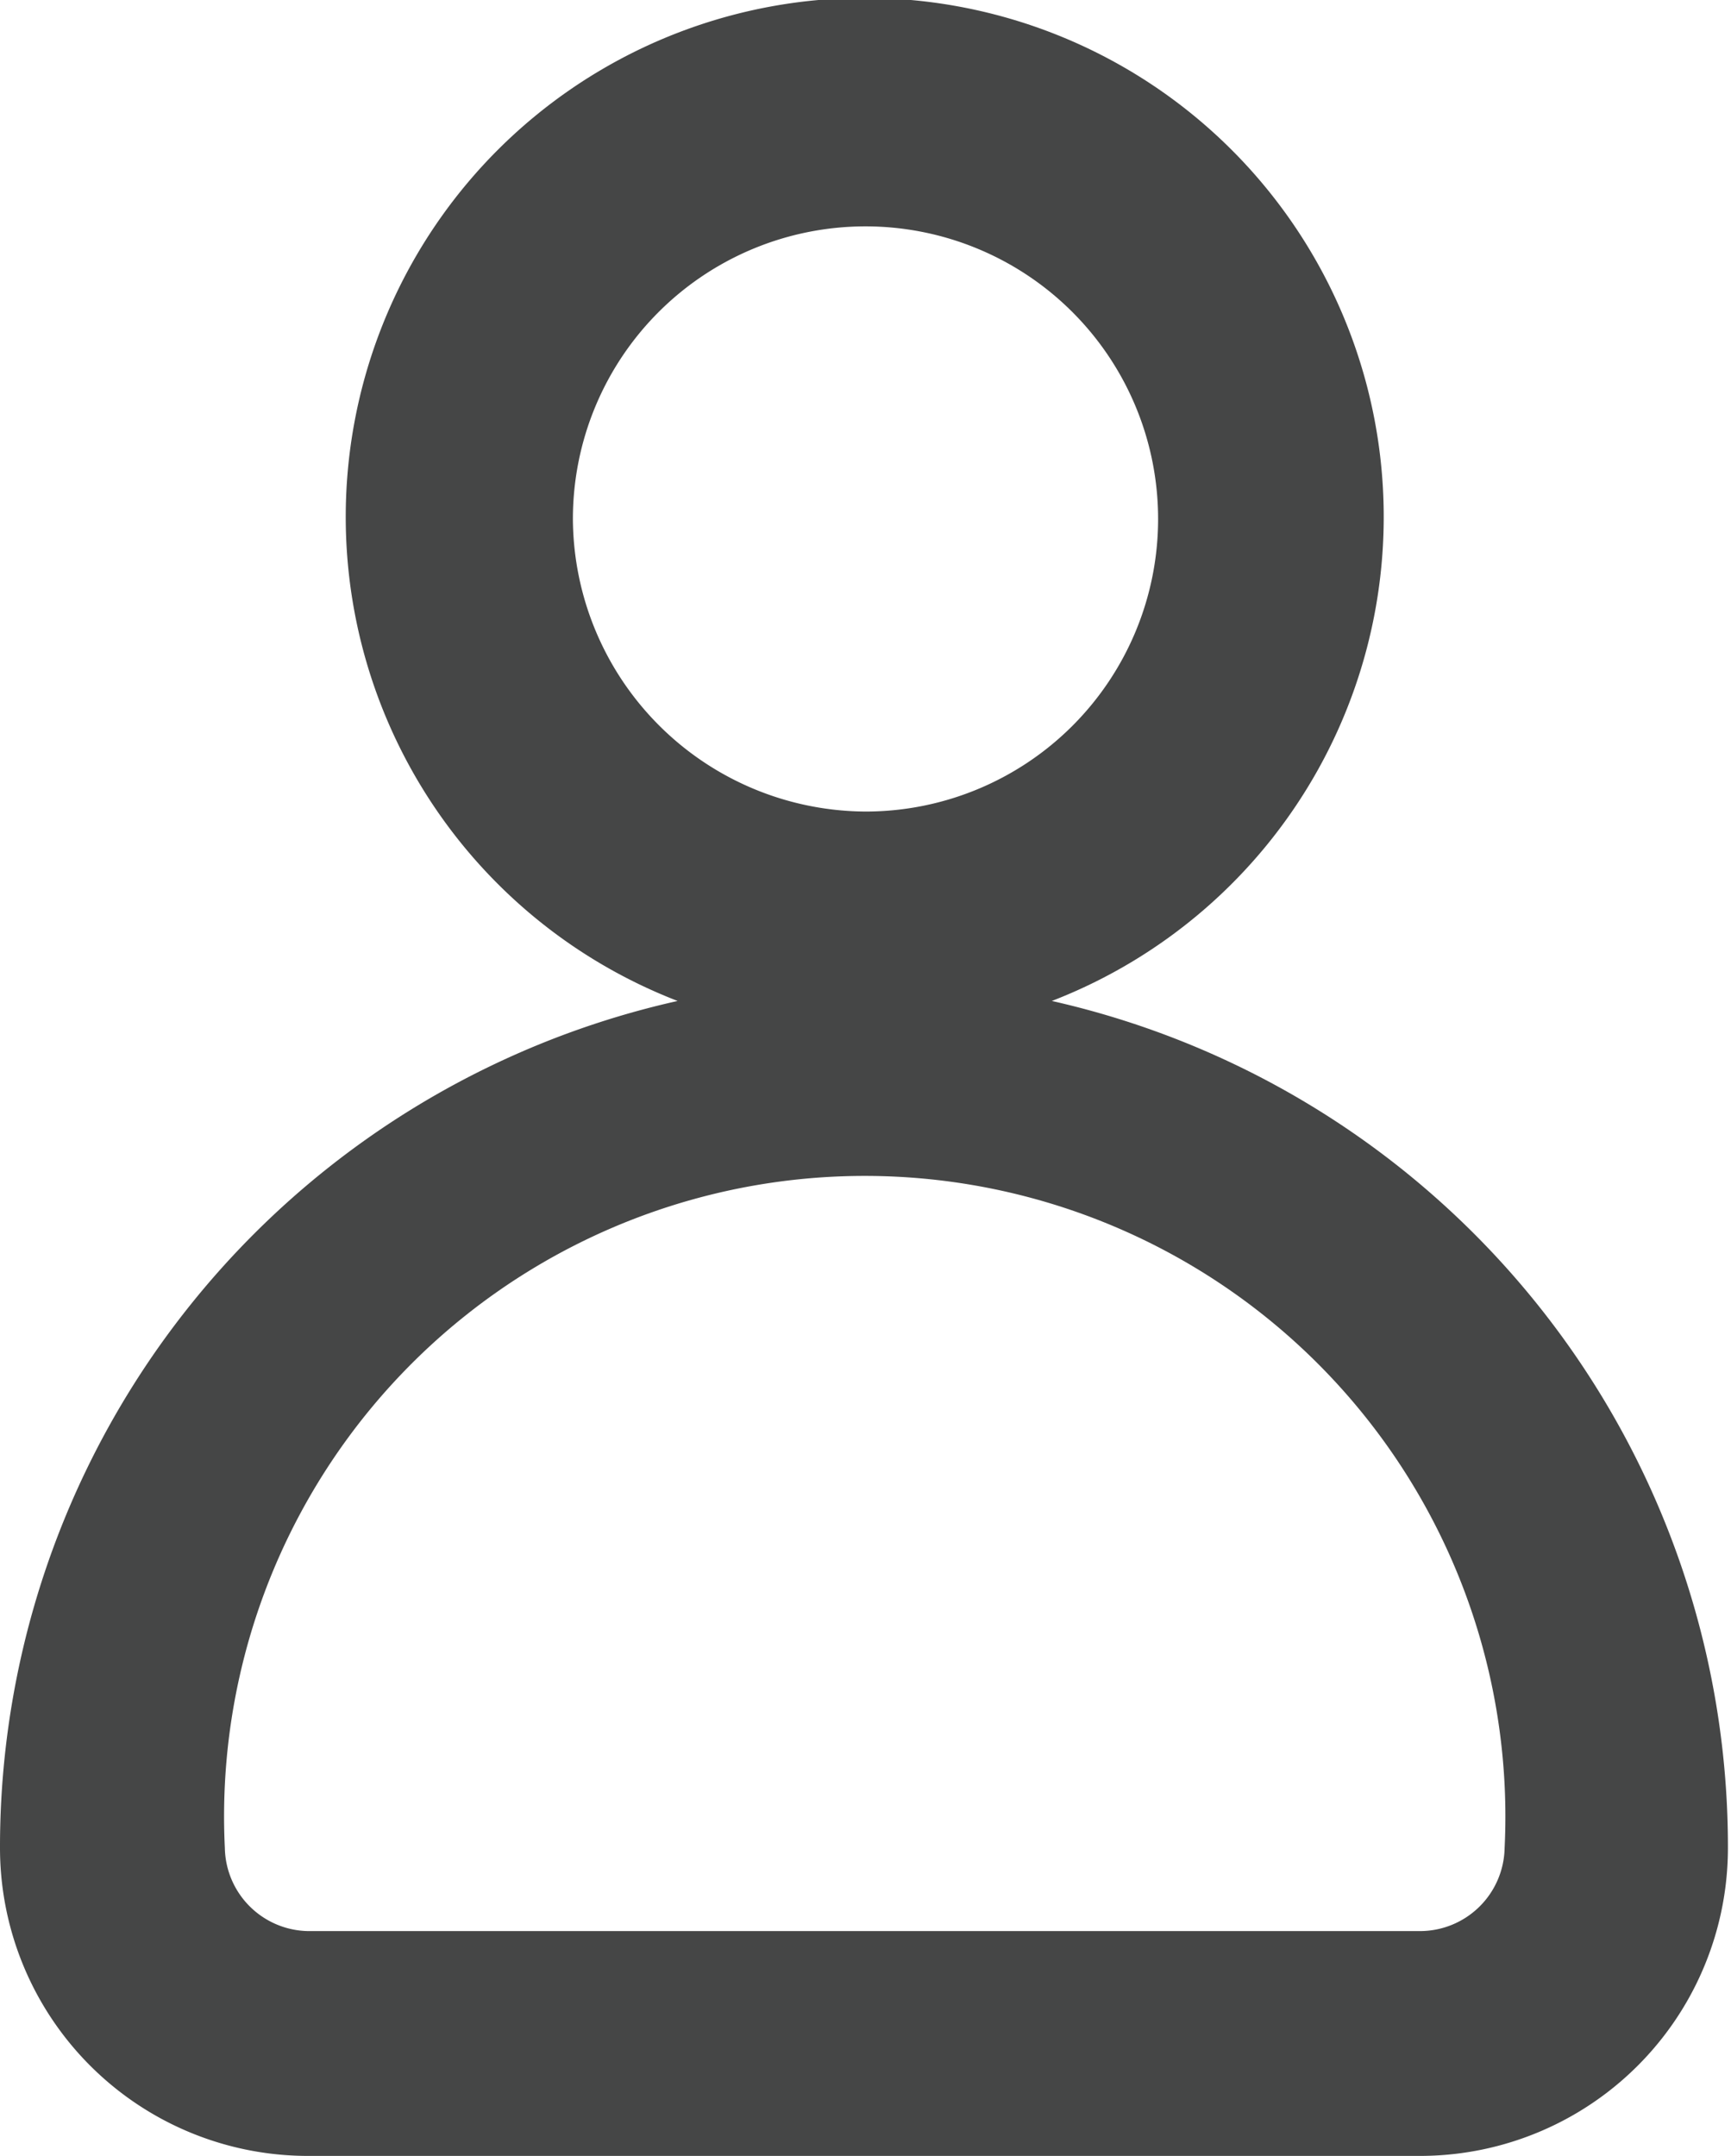
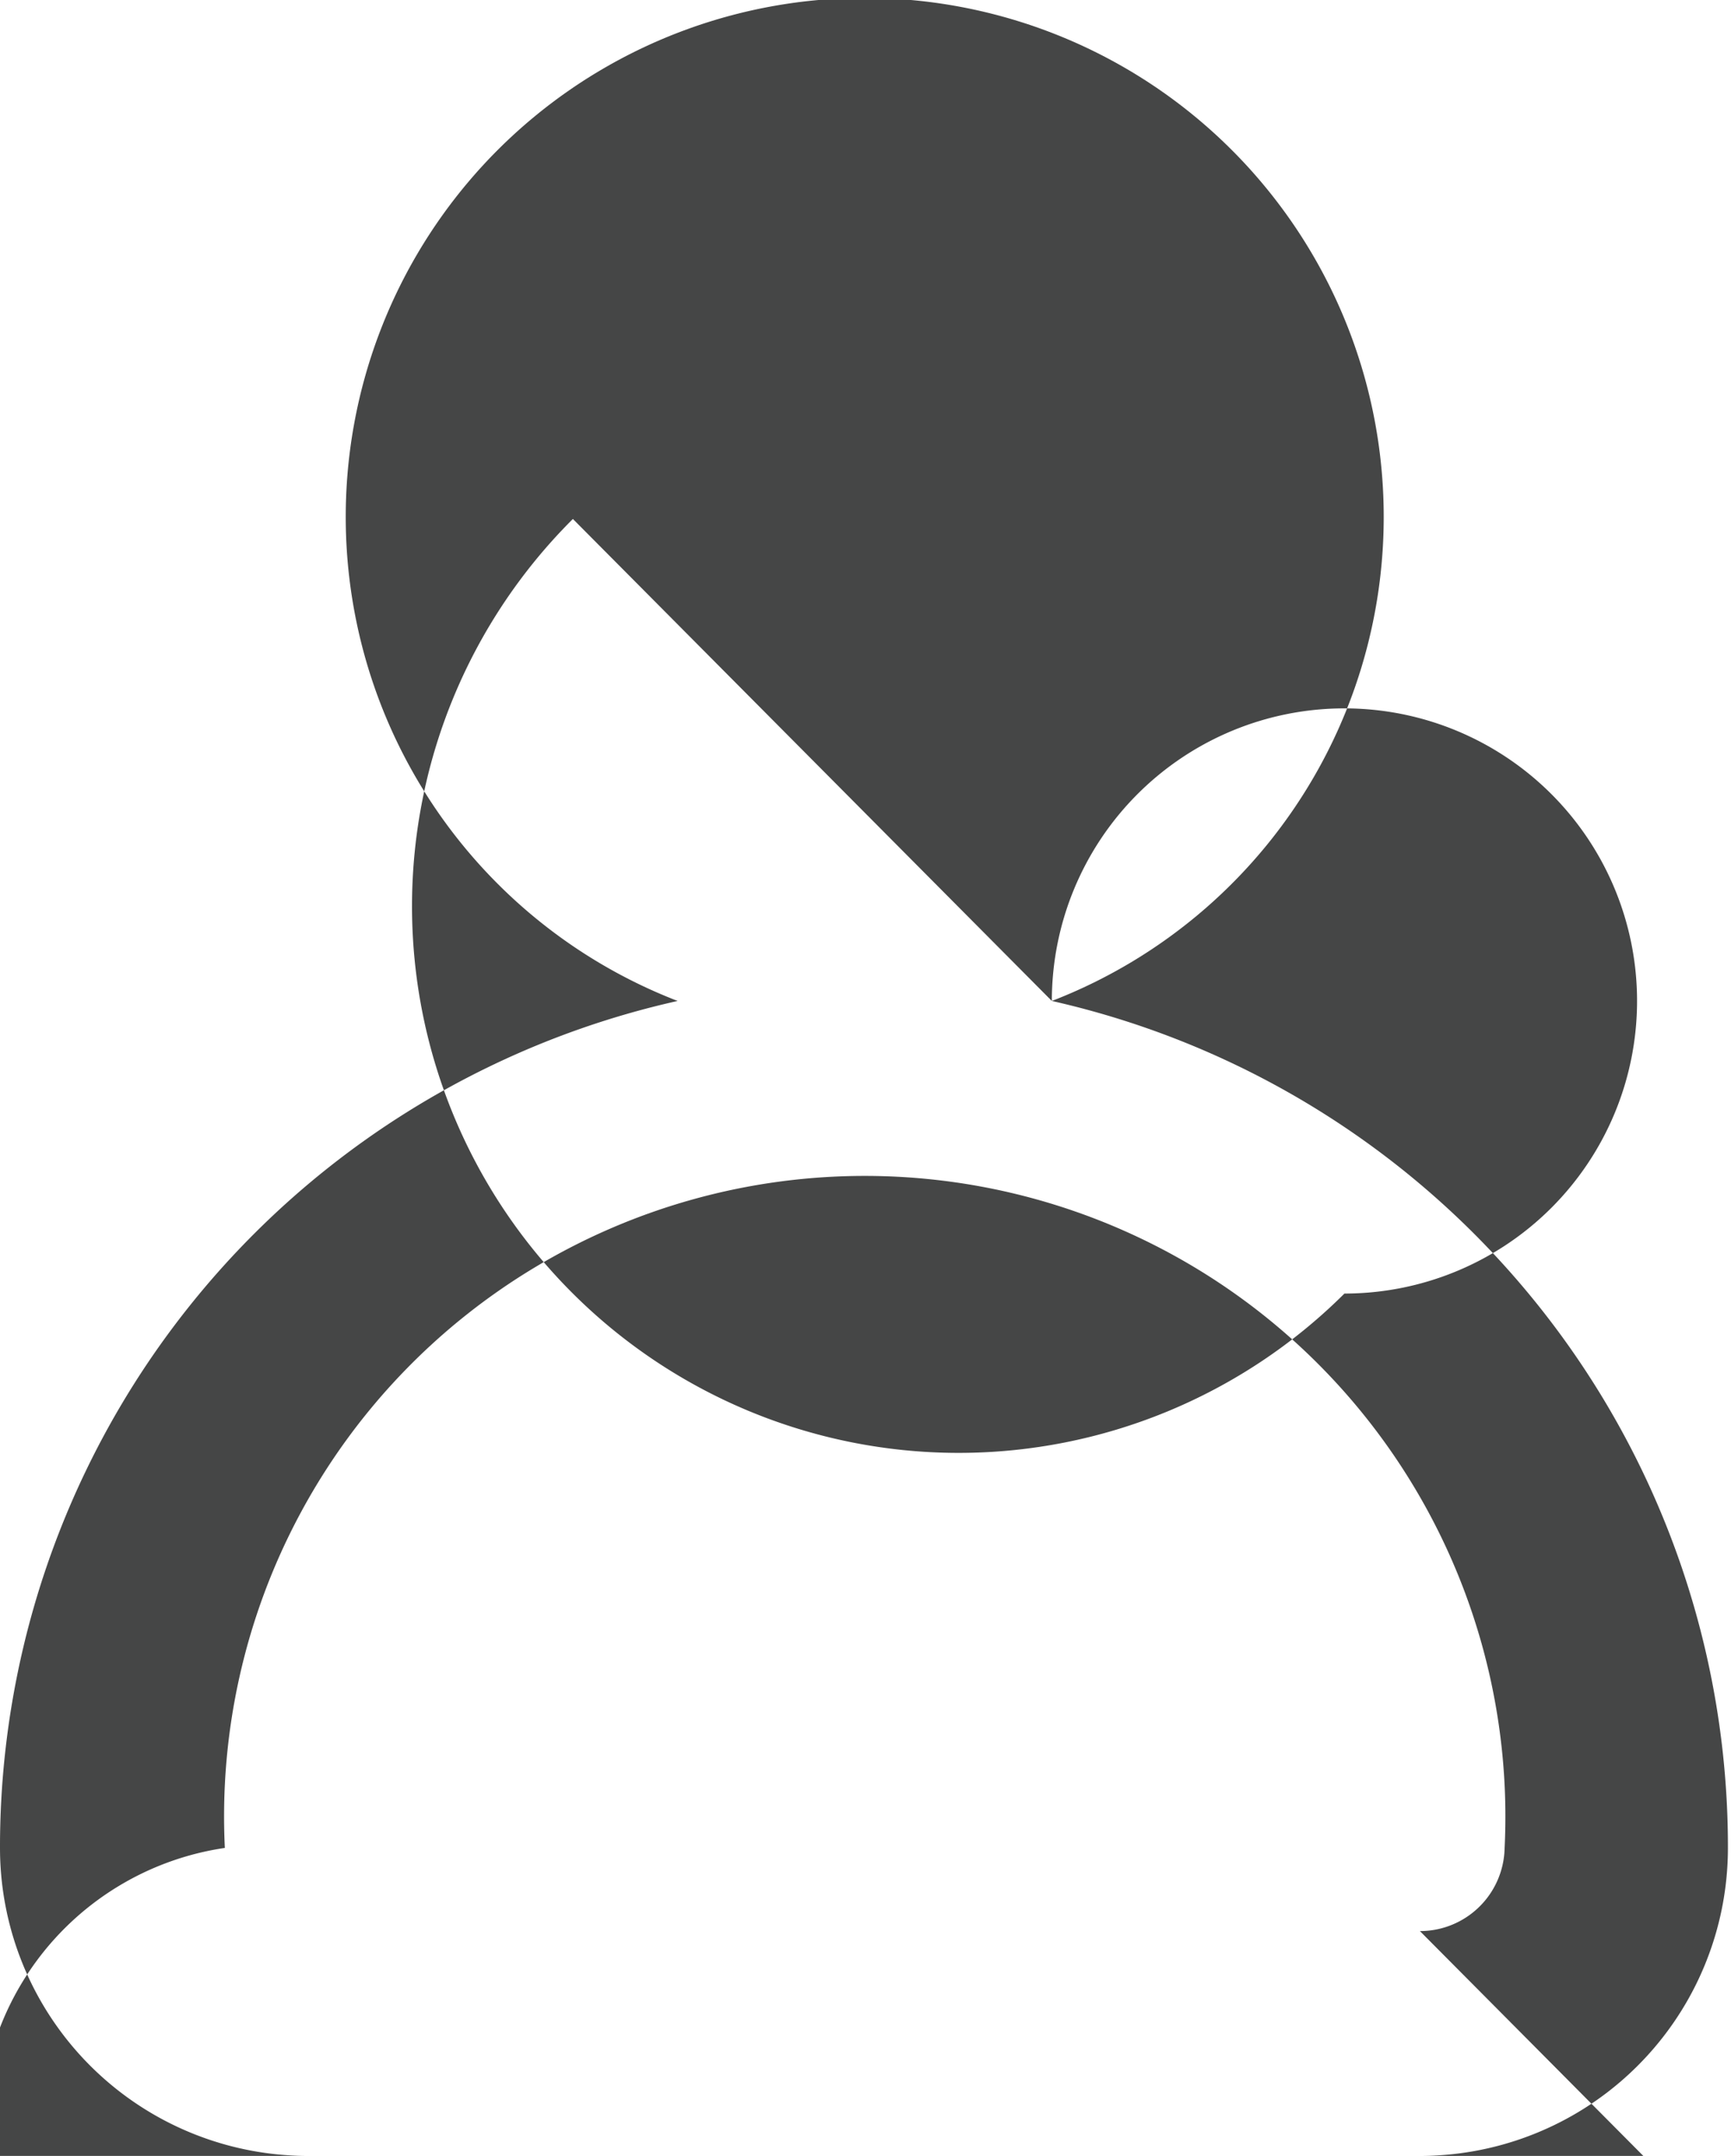
<svg xmlns="http://www.w3.org/2000/svg" viewBox="0 0 11.24 14">
  <defs>
    <style>.cls-1{fill:#454646;}</style>
  </defs>
  <g id="Layer_2" data-name="Layer 2">
    <g id="OBJECTS">
-       <path class="cls-1" d="M6.83,6.5a3.37,3.37,0,1,0-2.43,0A5.63,5.63,0,0,0,0,12a2,2,0,0,0,2,2H9.22a2,2,0,0,0,2-2A5.63,5.63,0,0,0,6.83,6.5ZM3.72,3.37a1.9,1.9,0,1,1,1.9,1.9A1.91,1.91,0,0,1,3.72,3.37Zm5.5,9.17H2A.55.55,0,0,1,1.46,12a4.16,4.16,0,1,1,8.31,0A.55.55,0,0,1,9.22,12.54Z" />
+       <path class="cls-1" d="M6.83,6.5a3.37,3.37,0,1,0-2.43,0A5.63,5.63,0,0,0,0,12a2,2,0,0,0,2,2H9.22a2,2,0,0,0,2-2A5.63,5.63,0,0,0,6.83,6.5Za1.9,1.9,0,1,1,1.9,1.9A1.91,1.91,0,0,1,3.72,3.37Zm5.5,9.17H2A.55.55,0,0,1,1.46,12a4.16,4.16,0,1,1,8.31,0A.55.55,0,0,1,9.22,12.54Z" />
    </g>
  </g>
</svg>